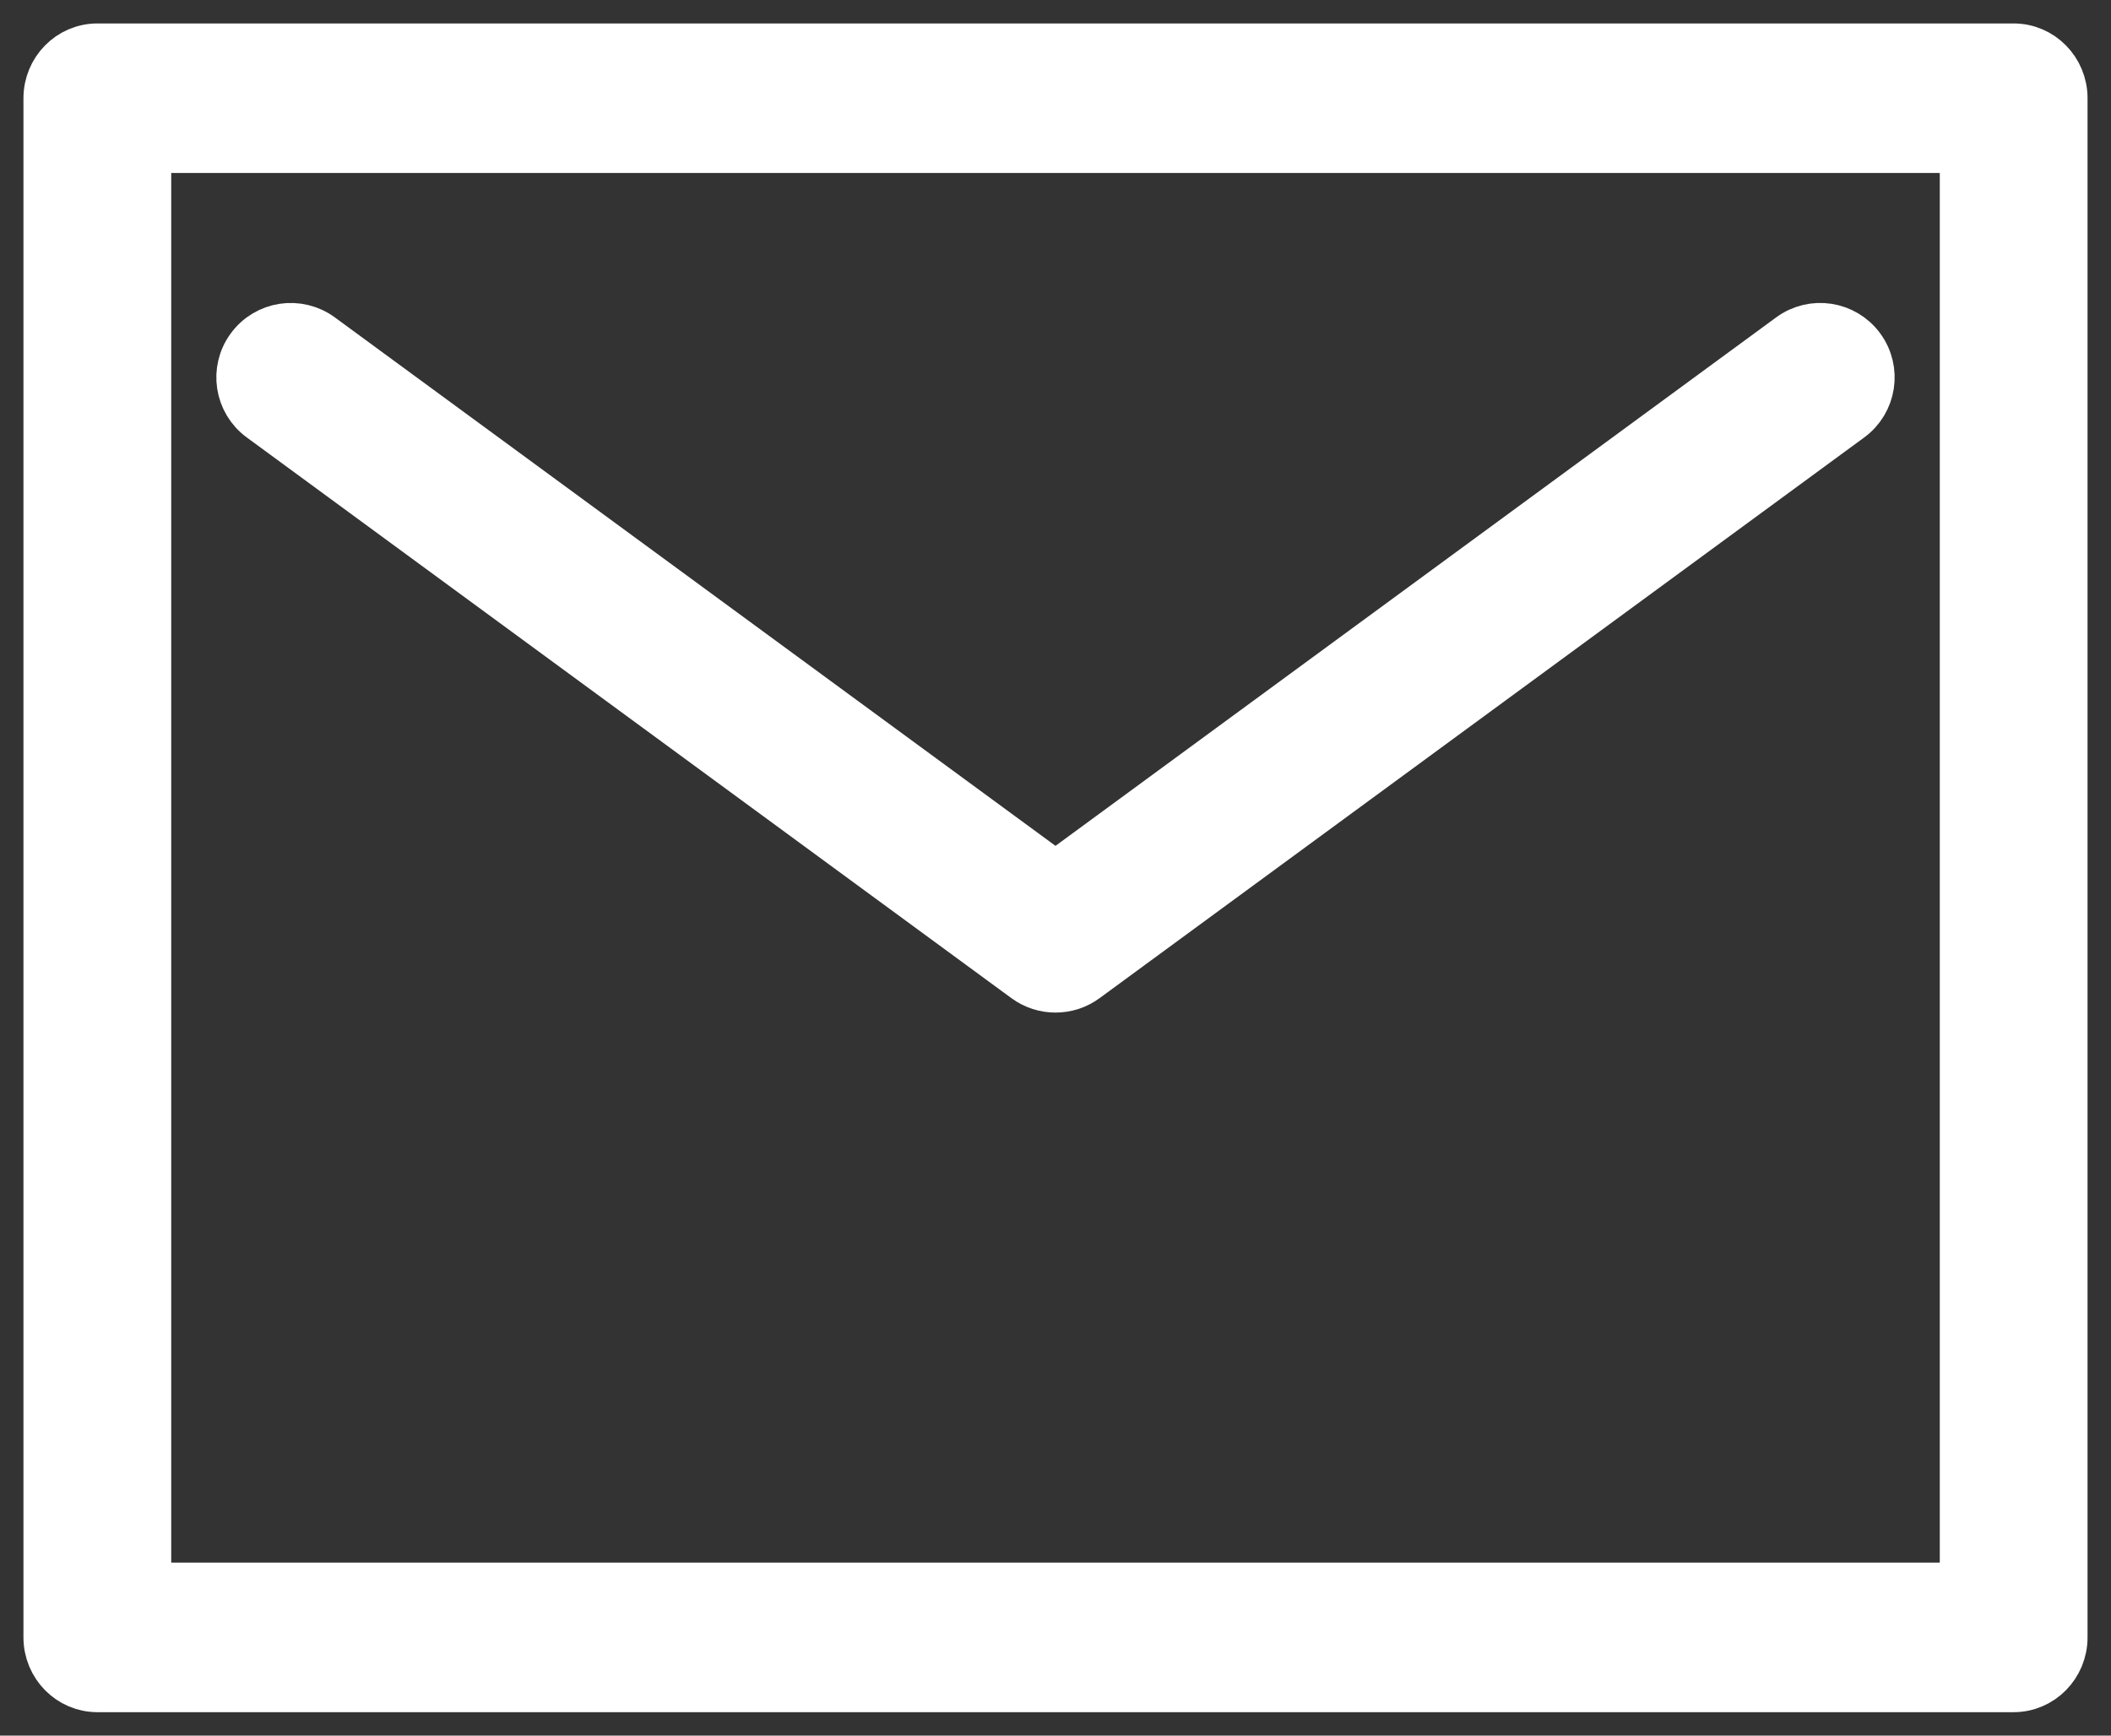
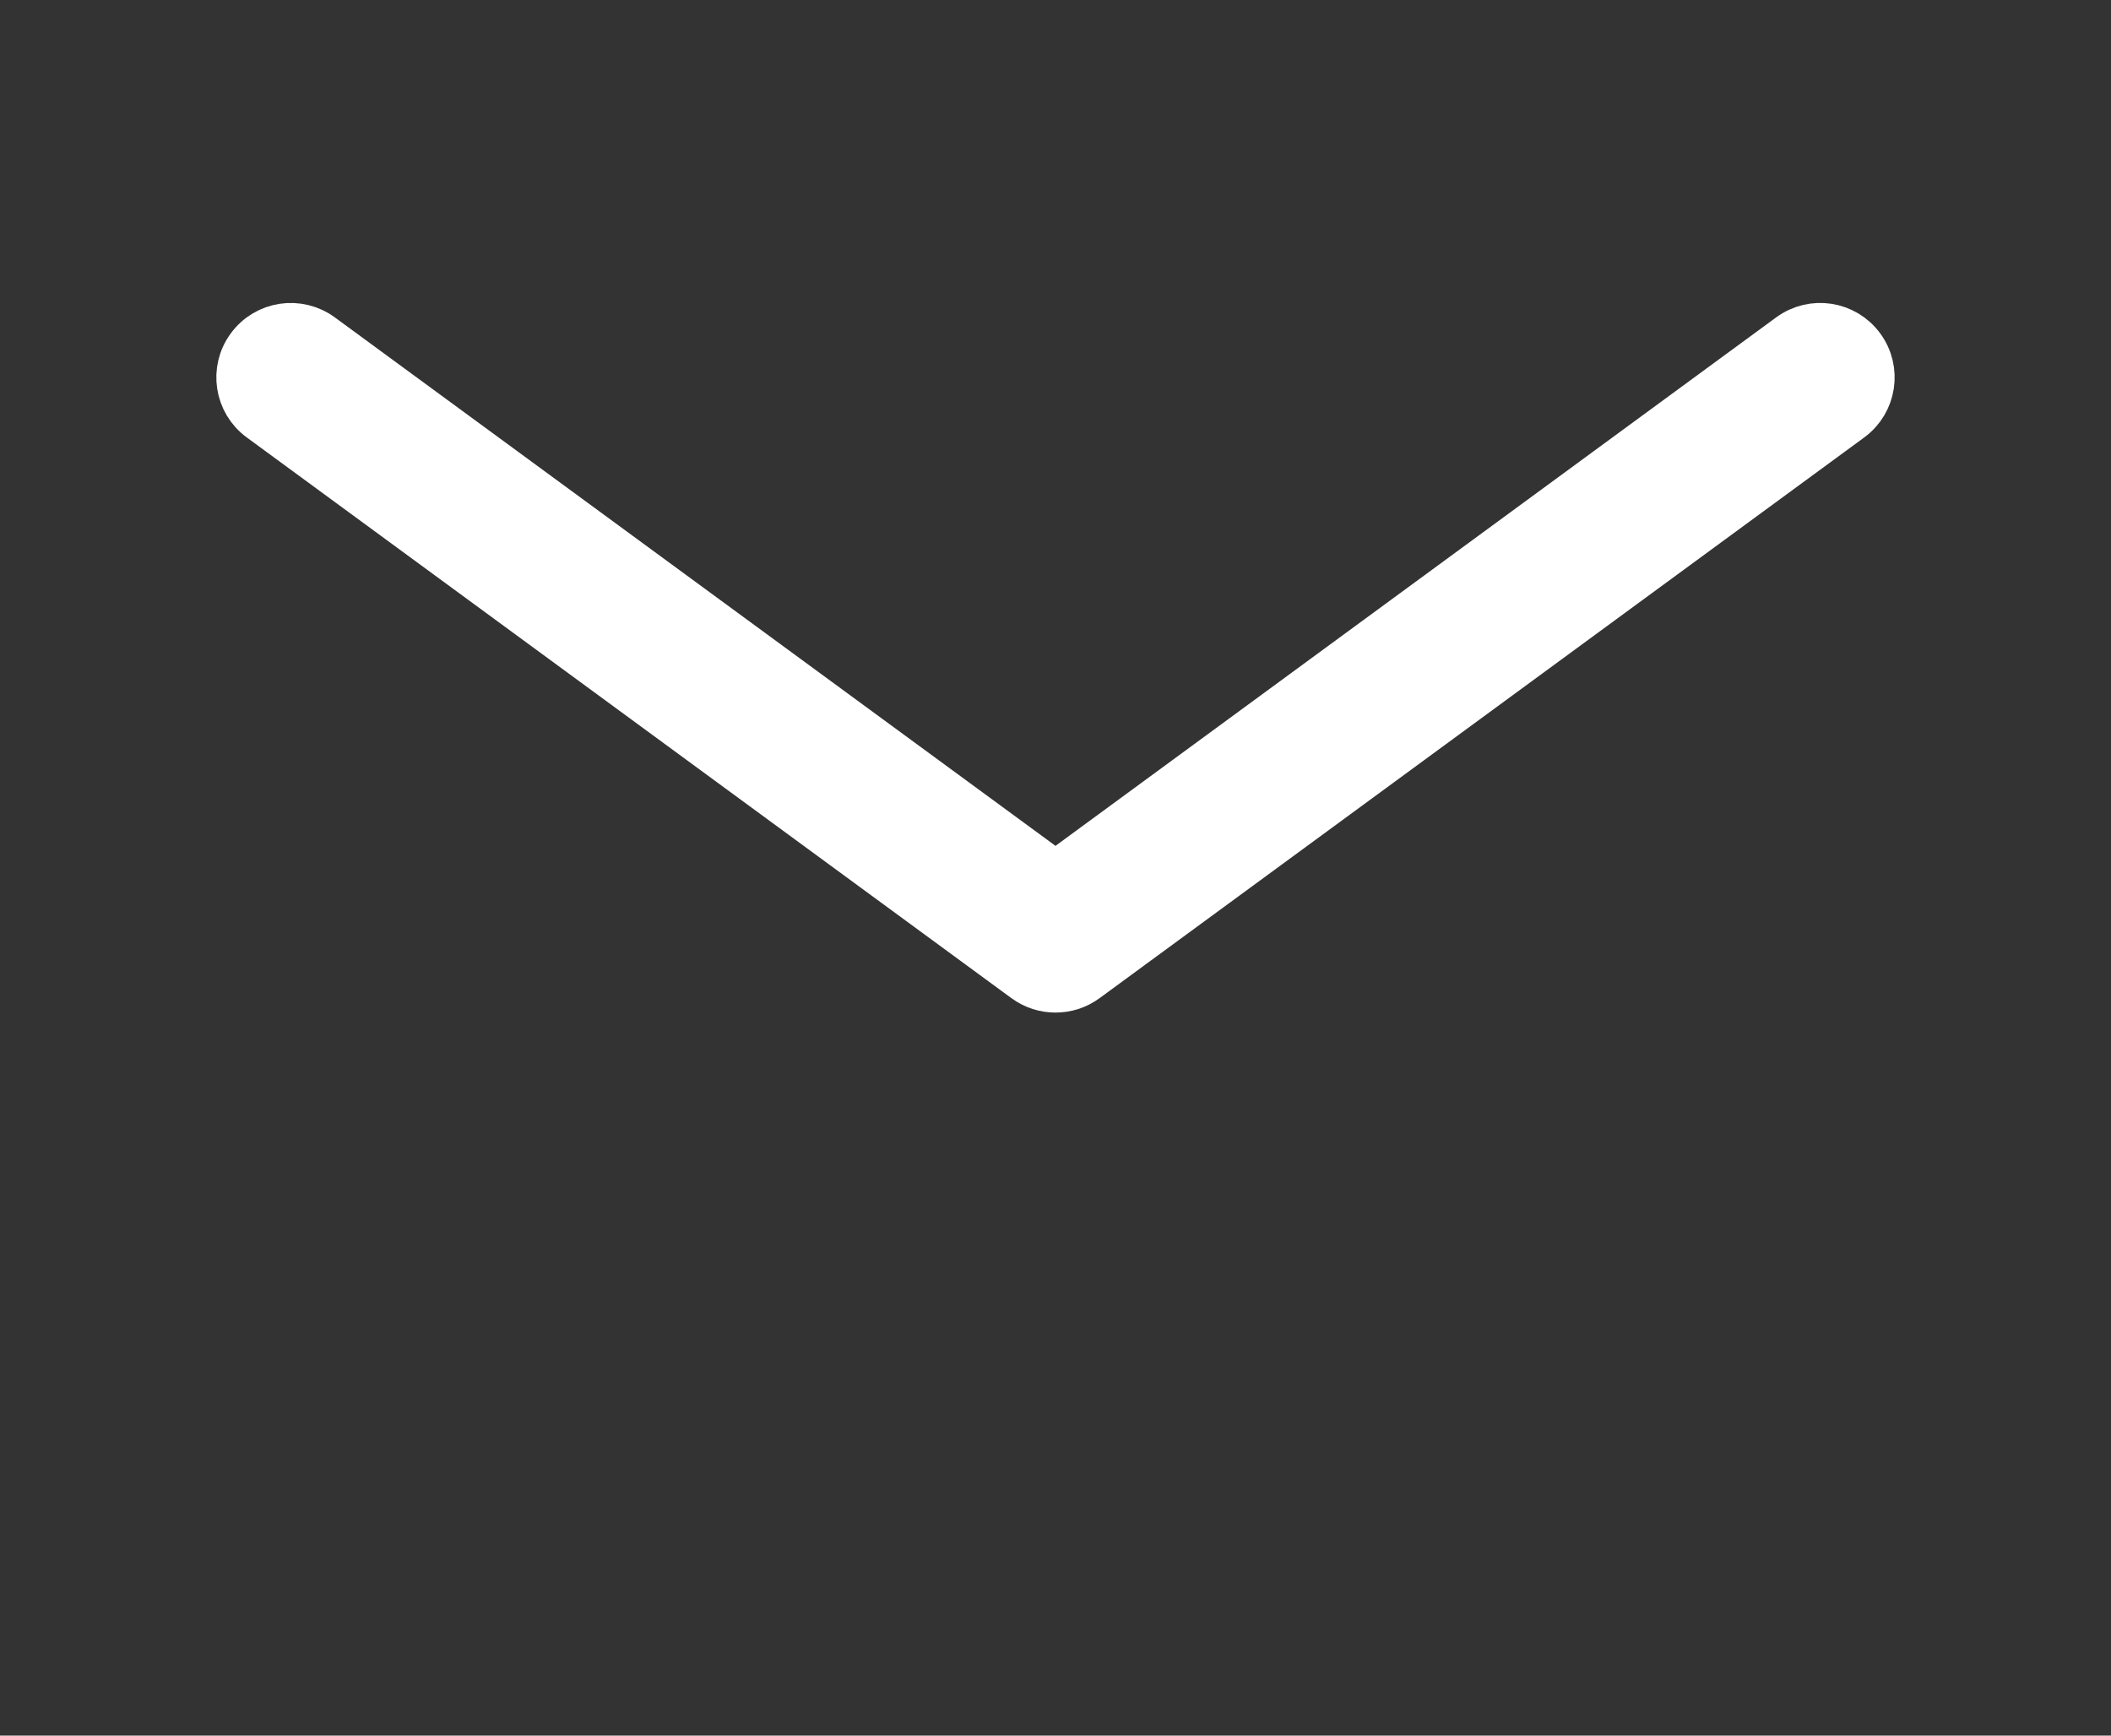
<svg xmlns="http://www.w3.org/2000/svg" width="45px" height="37px" viewBox="0 0 45 37" version="1.1">
  <rect x="0" y="0" width="45" height="37" fill="#333333" stroke="none" />
  <title>Message</title>
  <desc>Created with Sketch.</desc>
  <defs />
  <g id="Desktop" stroke="none" stroke-width="1" fill="none" fill-rule="evenodd">
    <g id="Services" transform="translate(-130, -161)" fill="#FFFFFF" fill-rule="nonzero" stroke="#FFFFFF">
      <g id="Message" transform="translate(131, 162)">
-         <path d="M41.925,0 C42.518,0 43,0.49 43,1.094 L43,33.906 C43,34.51 42.518,35 41.925,35 L1.075,35 C0.482,35 0,34.51 0,33.906 L0,1.094 C0,0.49 0.482,0 1.075,0 L41.925,0 Z M2.15,32.812 L40.85,32.812 L40.85,2.188 L2.15,2.188 L2.15,32.812 Z" id="Fill-1" />
        <path d="M20.857,19.876 C21.049,20.017 21.274,20.086 21.5,20.086 C21.726,20.086 21.951,20.017 22.143,19.876 L38.444,7.922 C38.928,7.568 39.032,6.887 38.678,6.404 C38.322,5.917 37.641,5.814 37.157,6.17 L21.5,17.652 L5.843,6.17 C5.357,5.815 4.678,5.917 4.322,6.404 C3.967,6.887 4.072,7.568 4.556,7.922 L20.857,19.876 Z" id="Fill-3" />
      </g>
    </g>
  </g>
</svg>